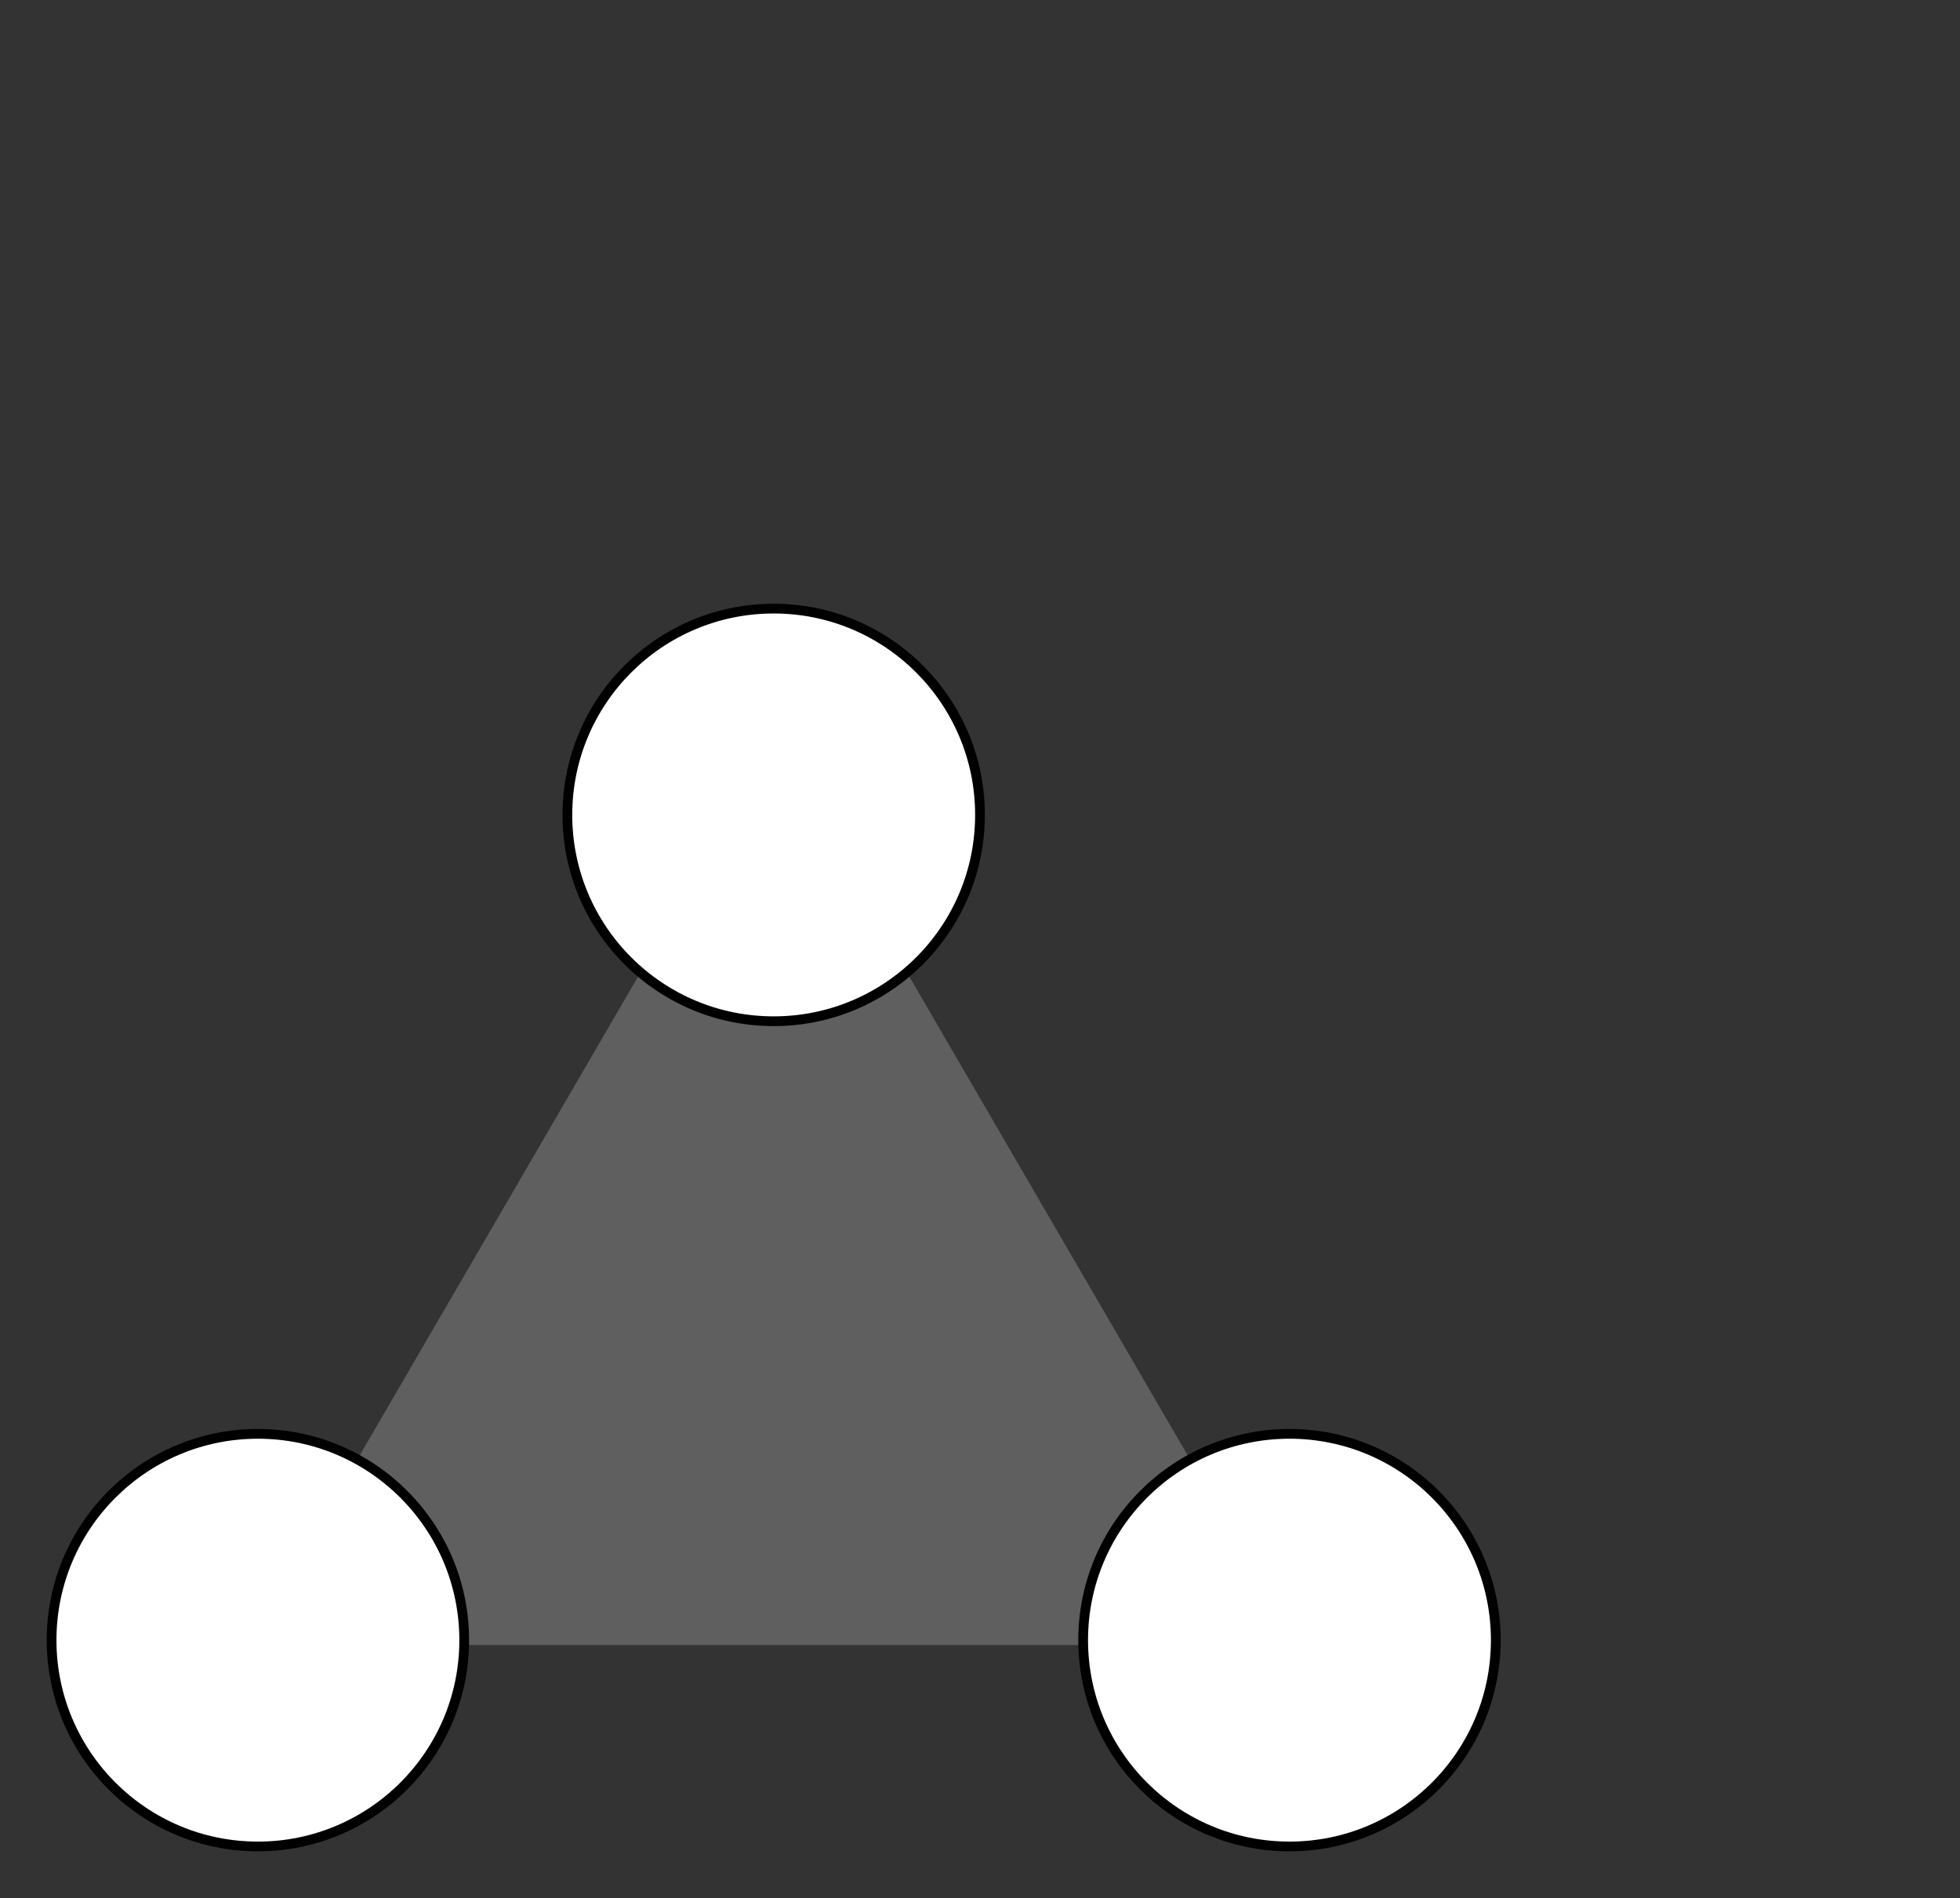
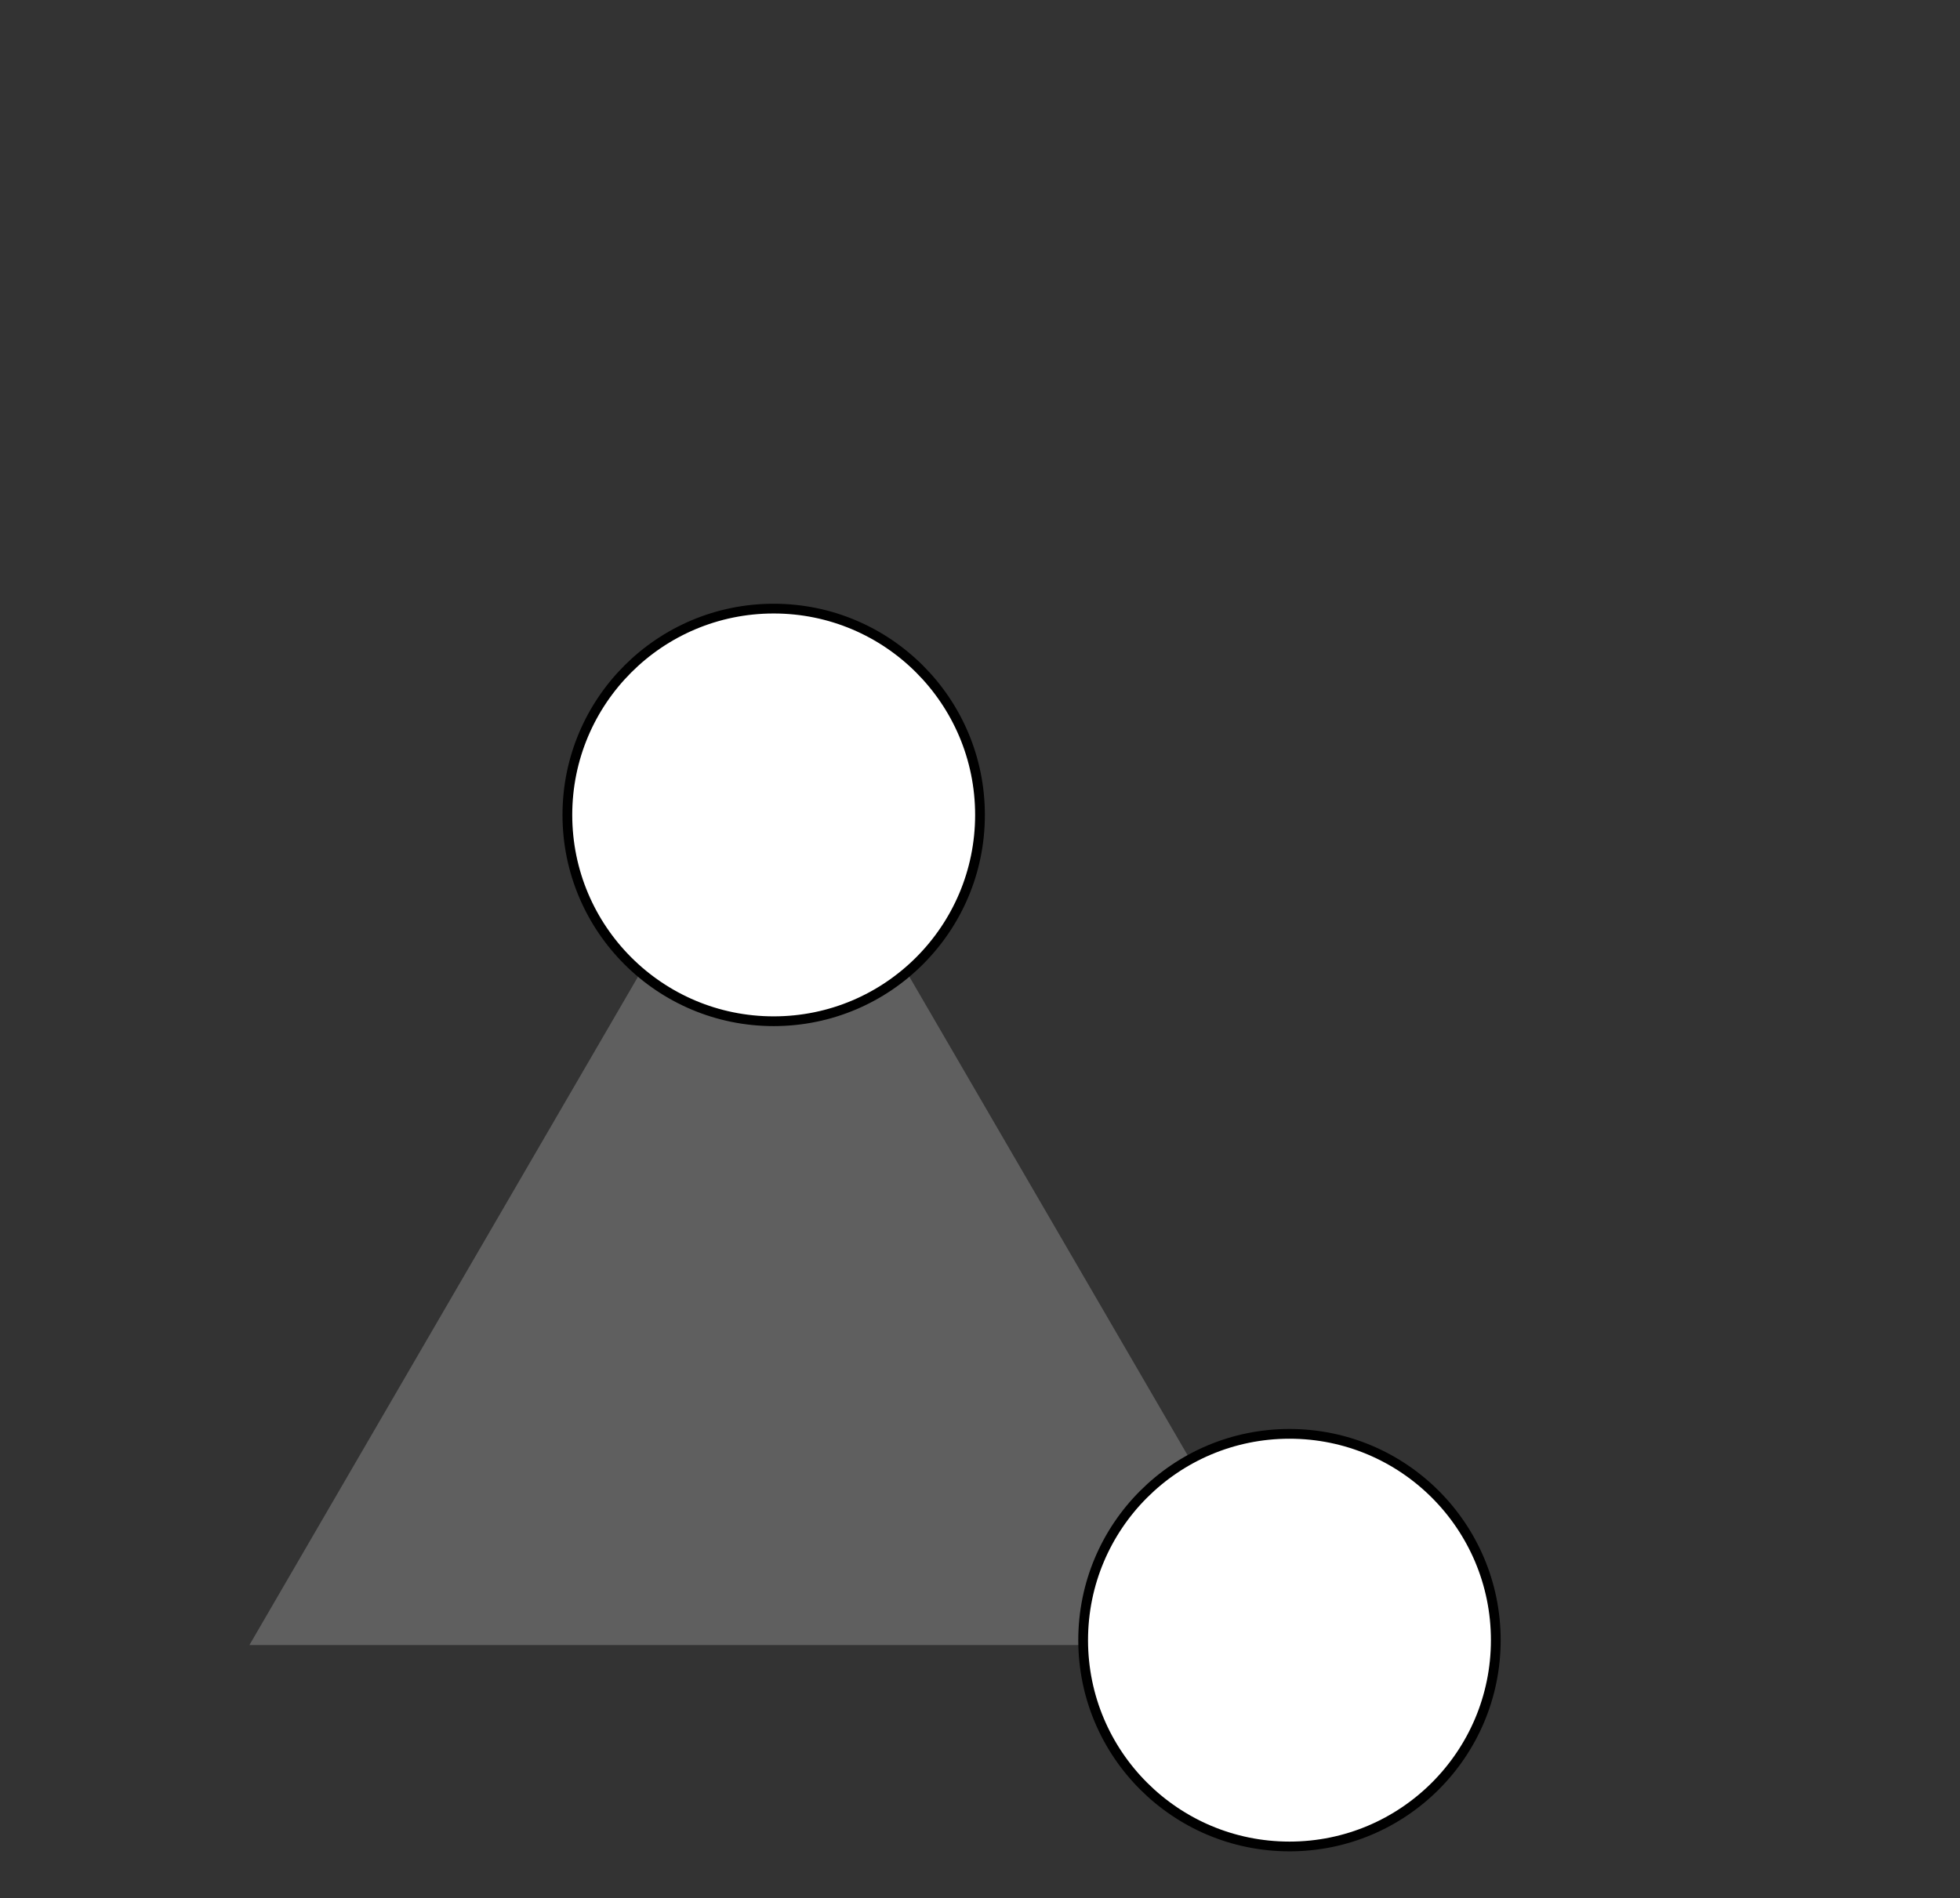
<svg xmlns="http://www.w3.org/2000/svg" baseProfile="full" height="184.0" version="1.1" viewBox="0 0 190.0 184.0" width="190.0">
  <rect x="0" y="0" width="190.0" height="184.0" fill="#333333" stroke="none" />
  <defs />
  <polygon fill="rgb(95,95,95)" fill-opacity="1" points="25.0,159.0 75.0,73.0 125.0,159.0 25.0,159.0" stroke="rgb(95,95,95)" stroke-width="0.25mm" />
  <defs />
  <ellipse cx="75.0" cy="79.0" fill="rgb(255,255,255)" fill-opacity="1" rx="20.0" ry="20.0" stroke="rgb(0,0,0)" stroke-width="0.25mm" />
  <defs />
-   <ellipse cx="25.0" cy="159.0" fill="rgb(255,255,255)" fill-opacity="1" rx="20.0" ry="20.0" stroke="rgb(0,0,0)" stroke-width="0.25mm" />
  <defs />
  <ellipse cx="125.0" cy="159.0" fill="rgb(255,255,255)" fill-opacity="1" rx="20.0" ry="20.0" stroke="rgb(0,0,0)" stroke-width="0.25mm" />
  <defs />
</svg>